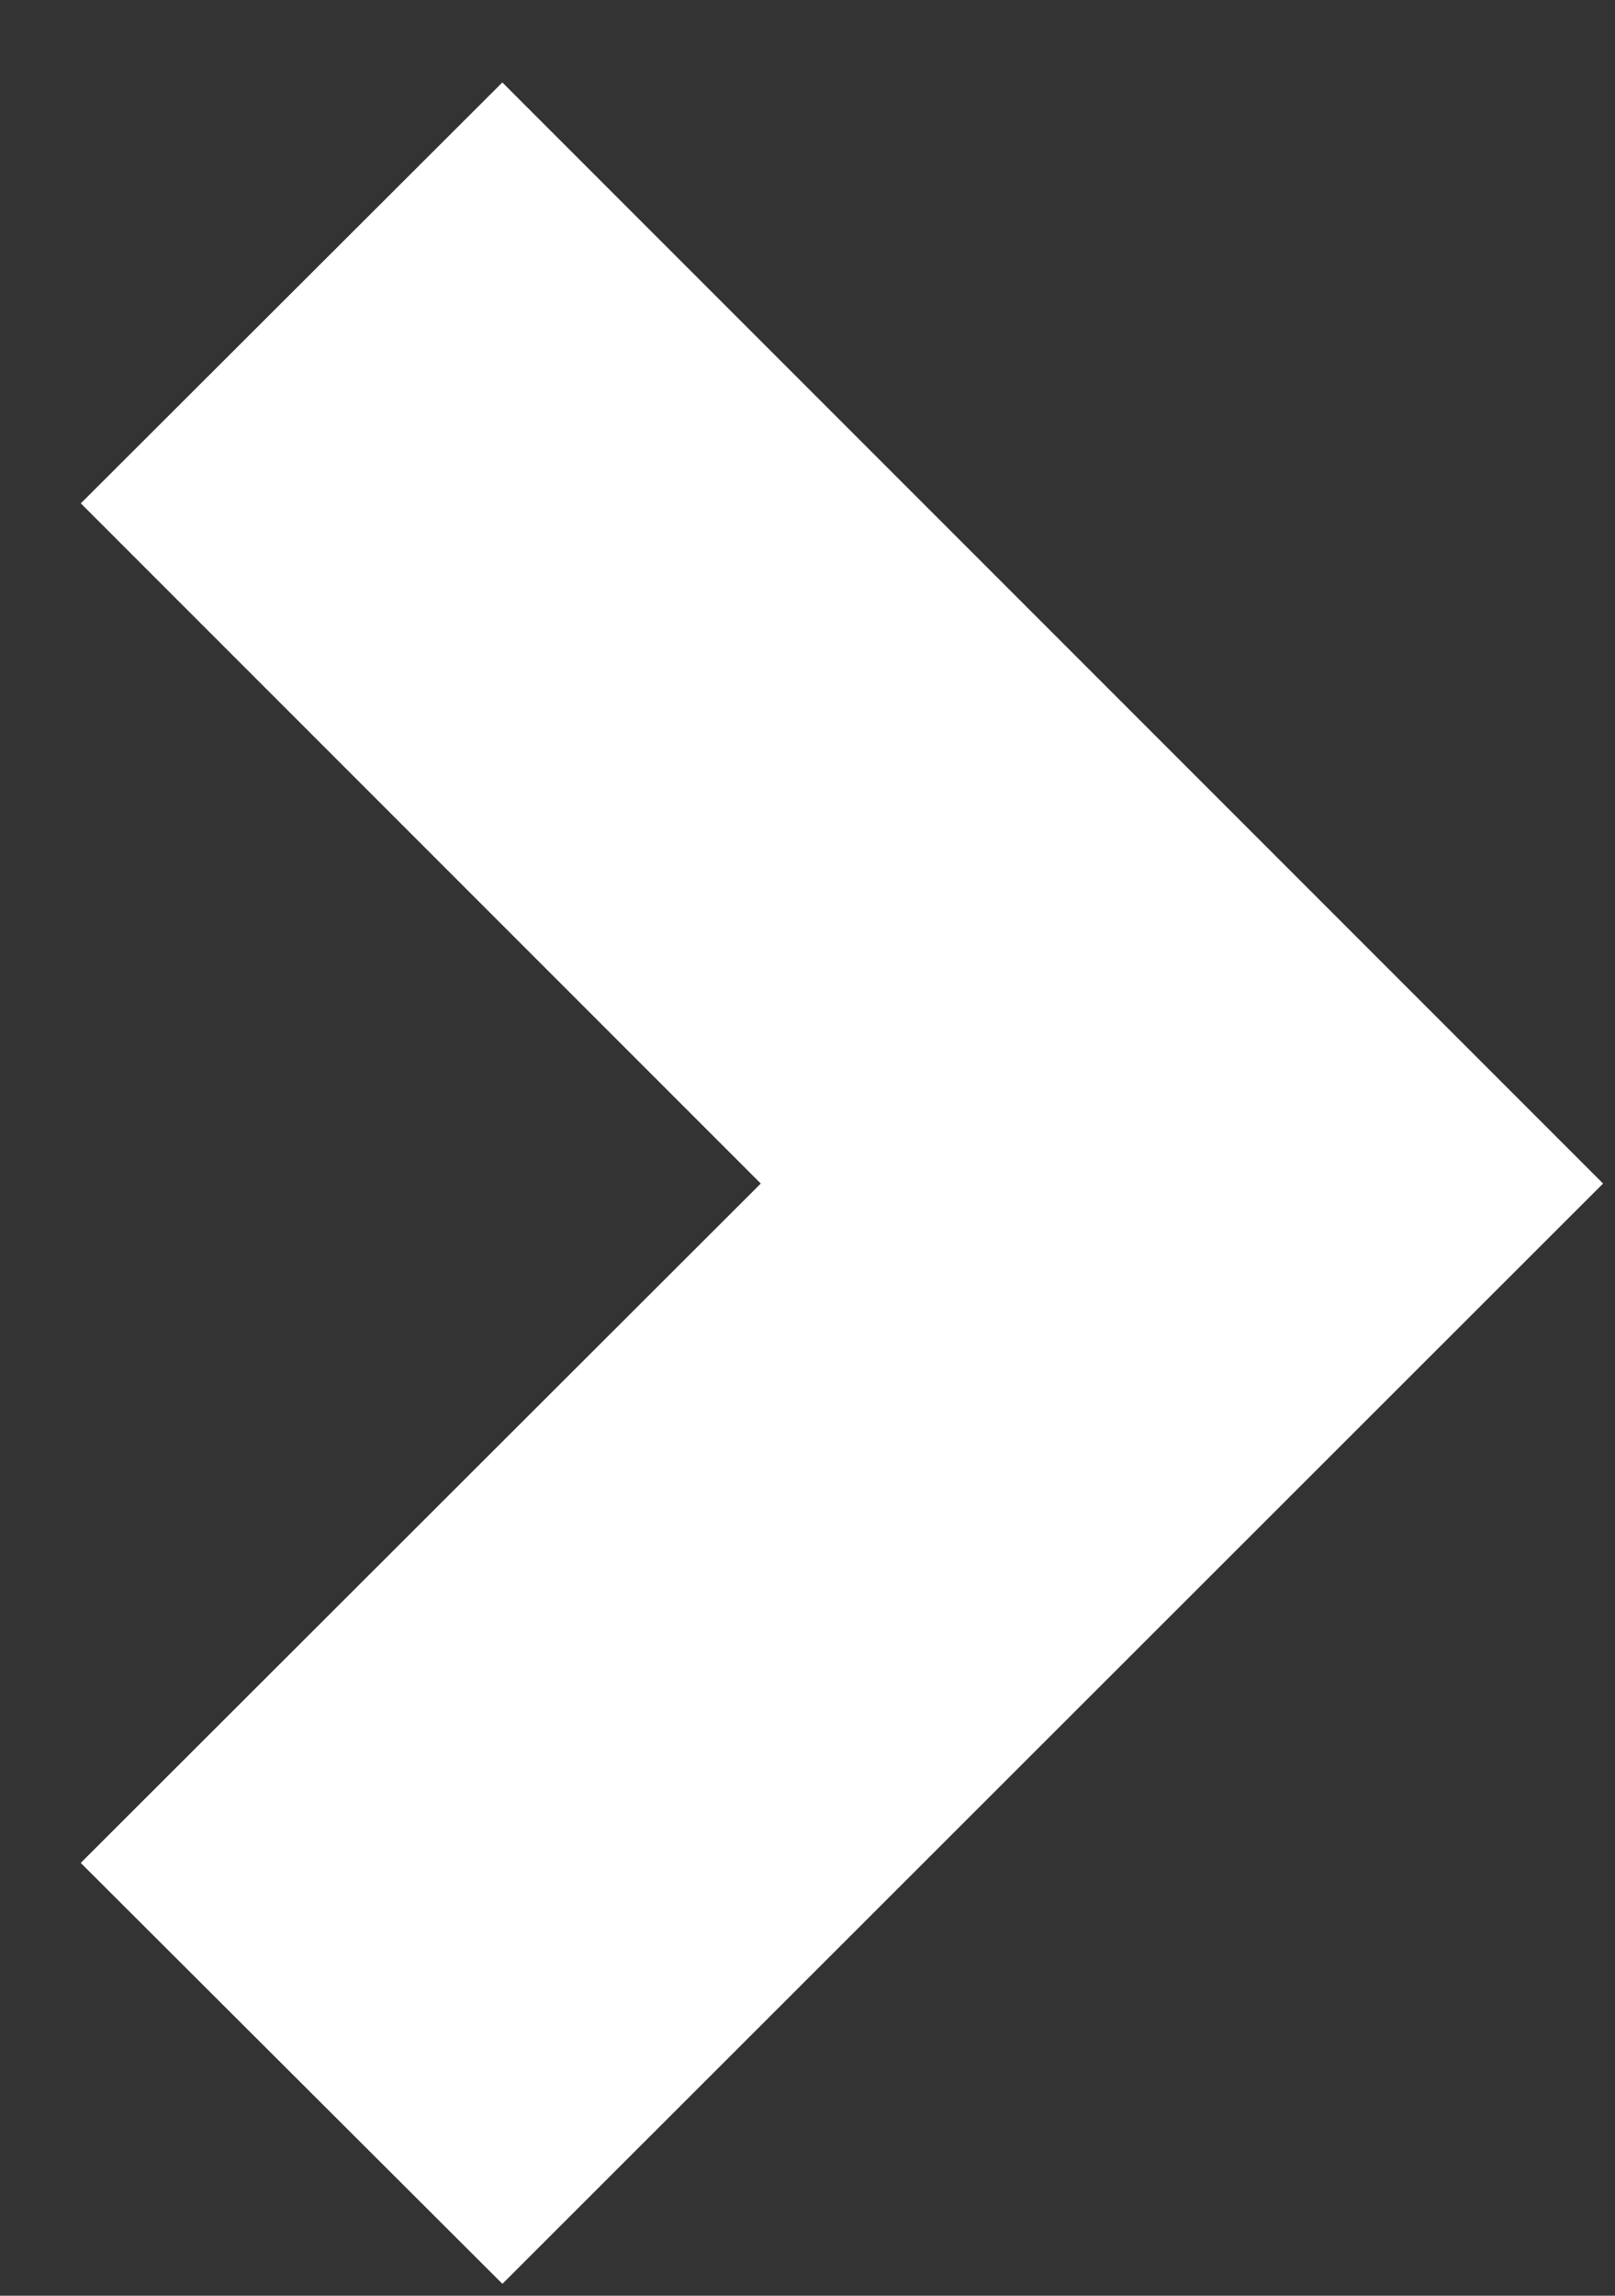
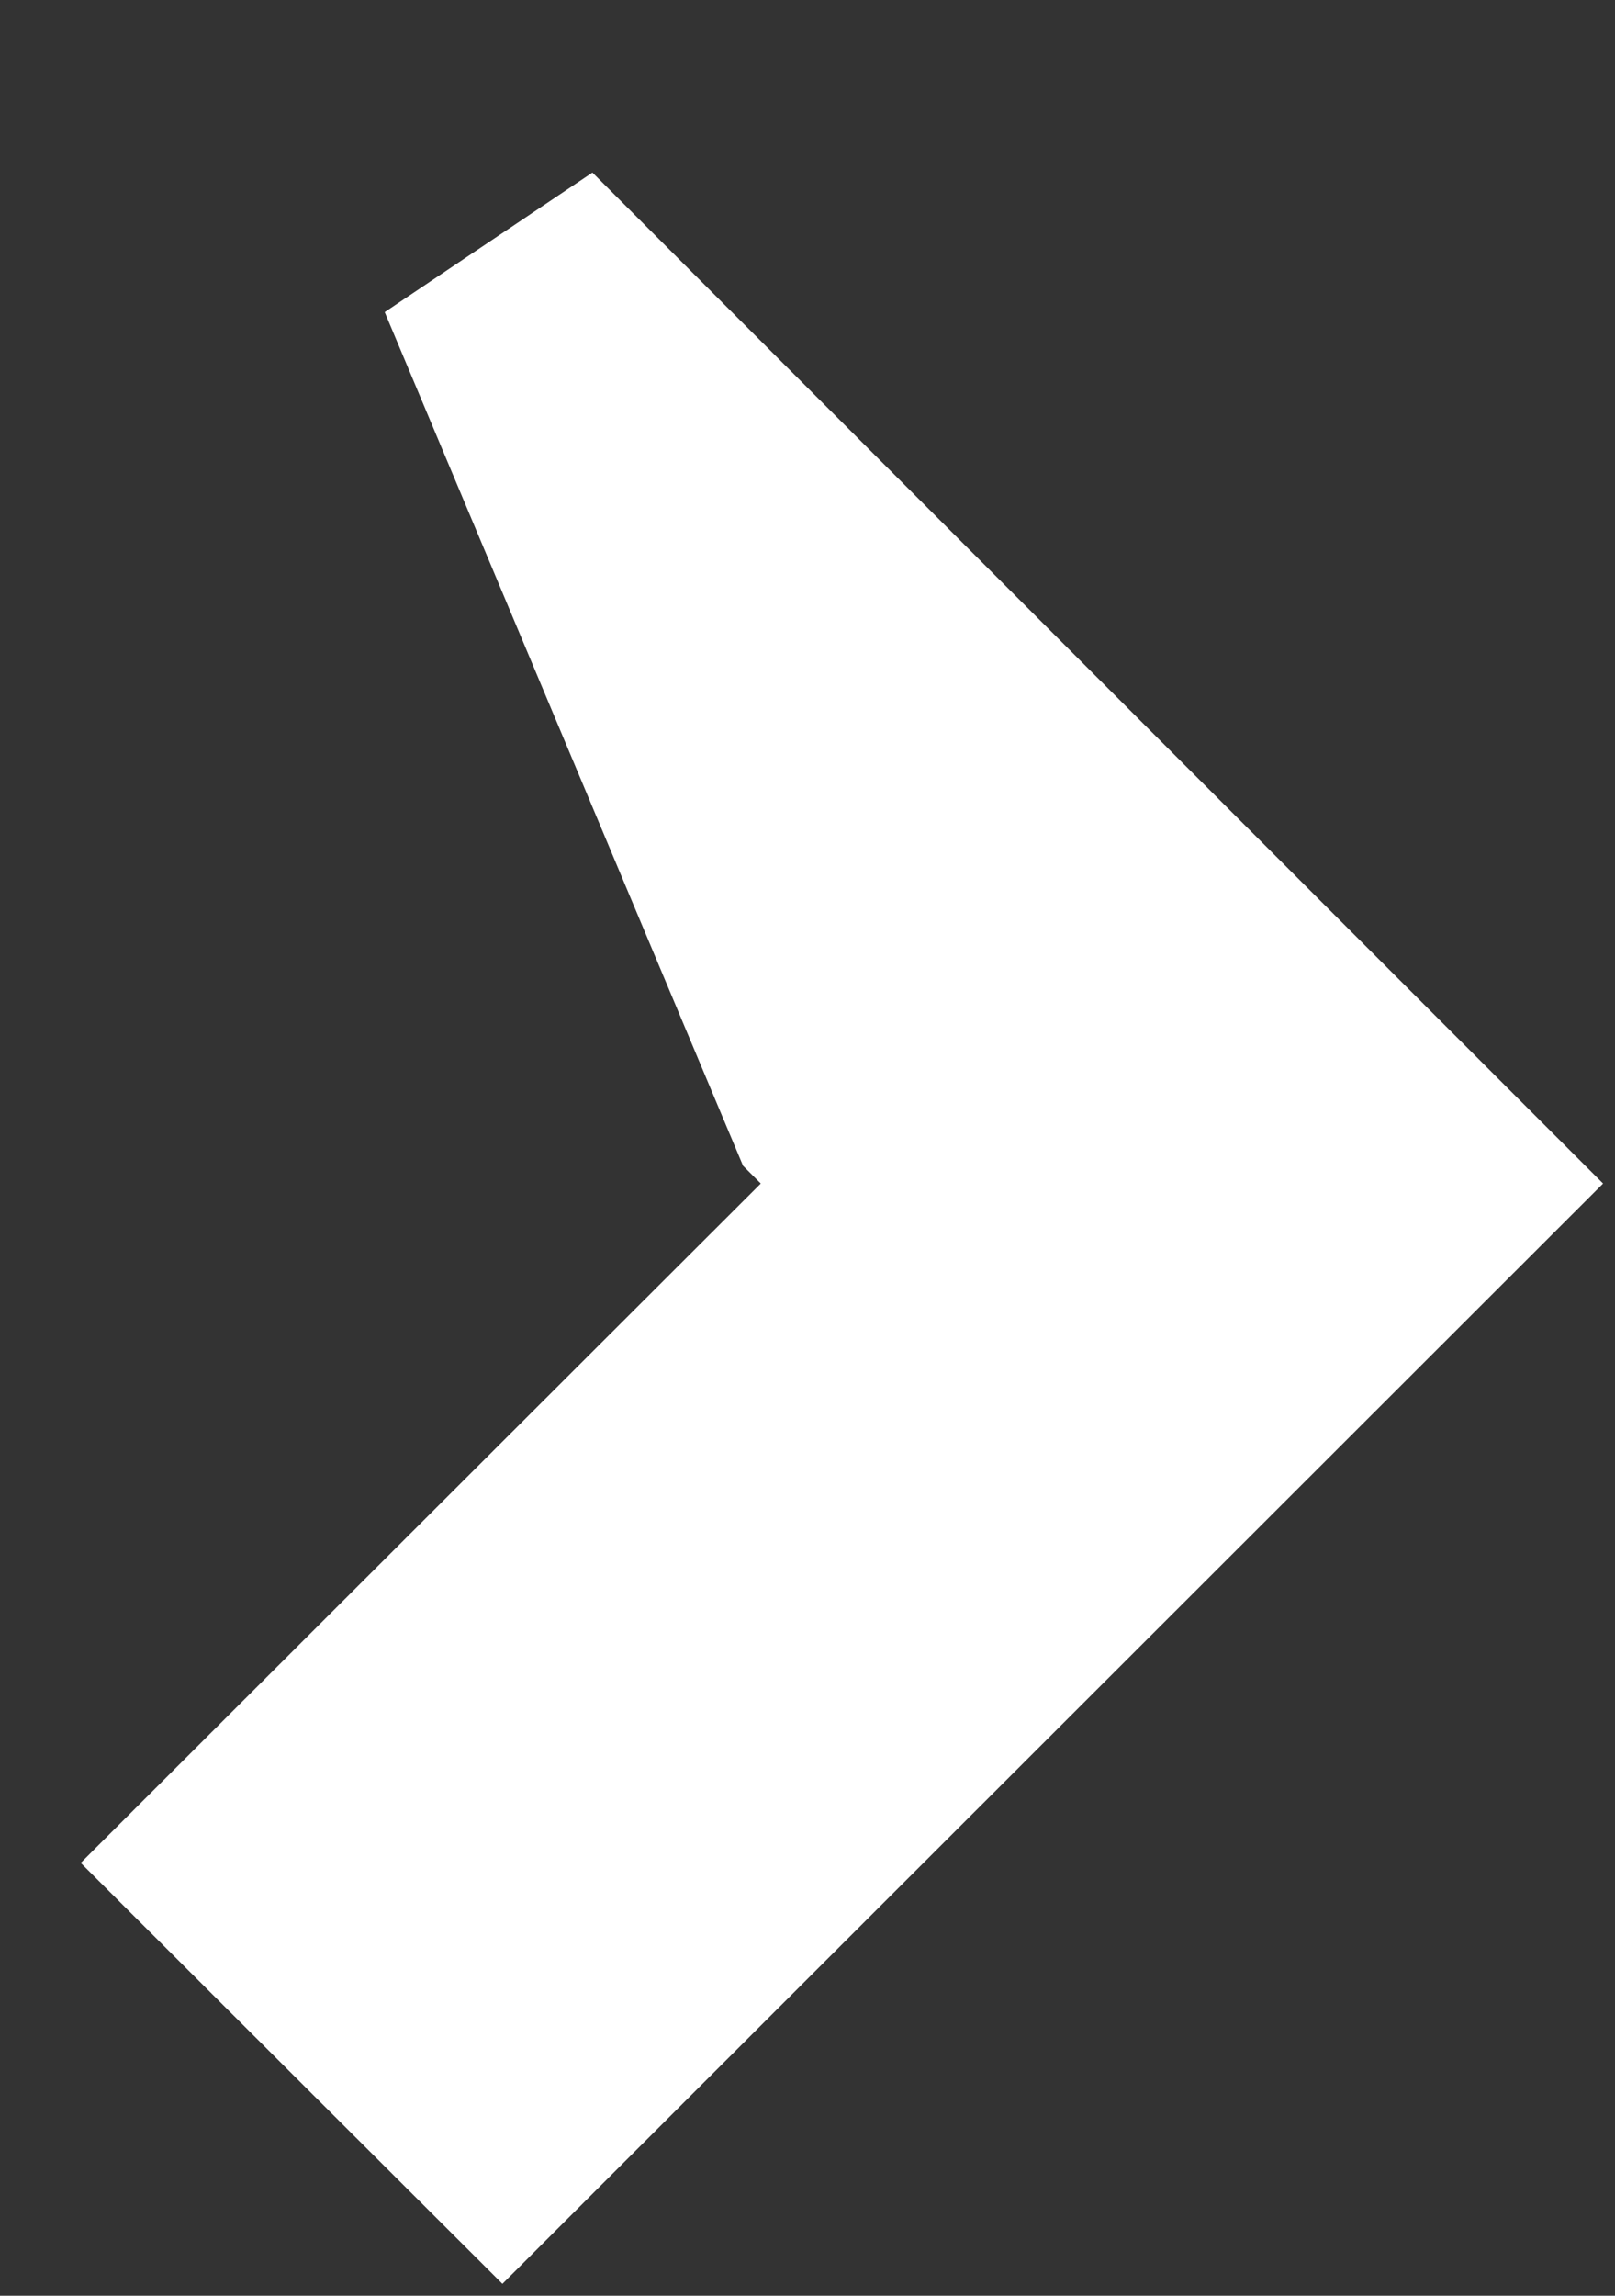
<svg xmlns="http://www.w3.org/2000/svg" width="19" height="27" viewBox="0 0 19 27" fill="none">
  <rect x="0" y="0" width="19" height="27" fill="#333333" stroke="none" />
-   <path d="M16.738 13.919L5.91 24.74L3.073 21.909L10.01 14.981L11.072 13.92L10.011 12.859L3.073 5.921L5.909 3.09L16.738 13.919Z" fill="#FFF" stroke="#FFF" stroke-width="3" />
+   <path d="M16.738 13.919L5.91 24.74L3.073 21.909L10.01 14.981L11.072 13.92L10.011 12.859L5.909 3.09L16.738 13.919Z" fill="#FFF" stroke="#FFF" stroke-width="3" />
</svg>